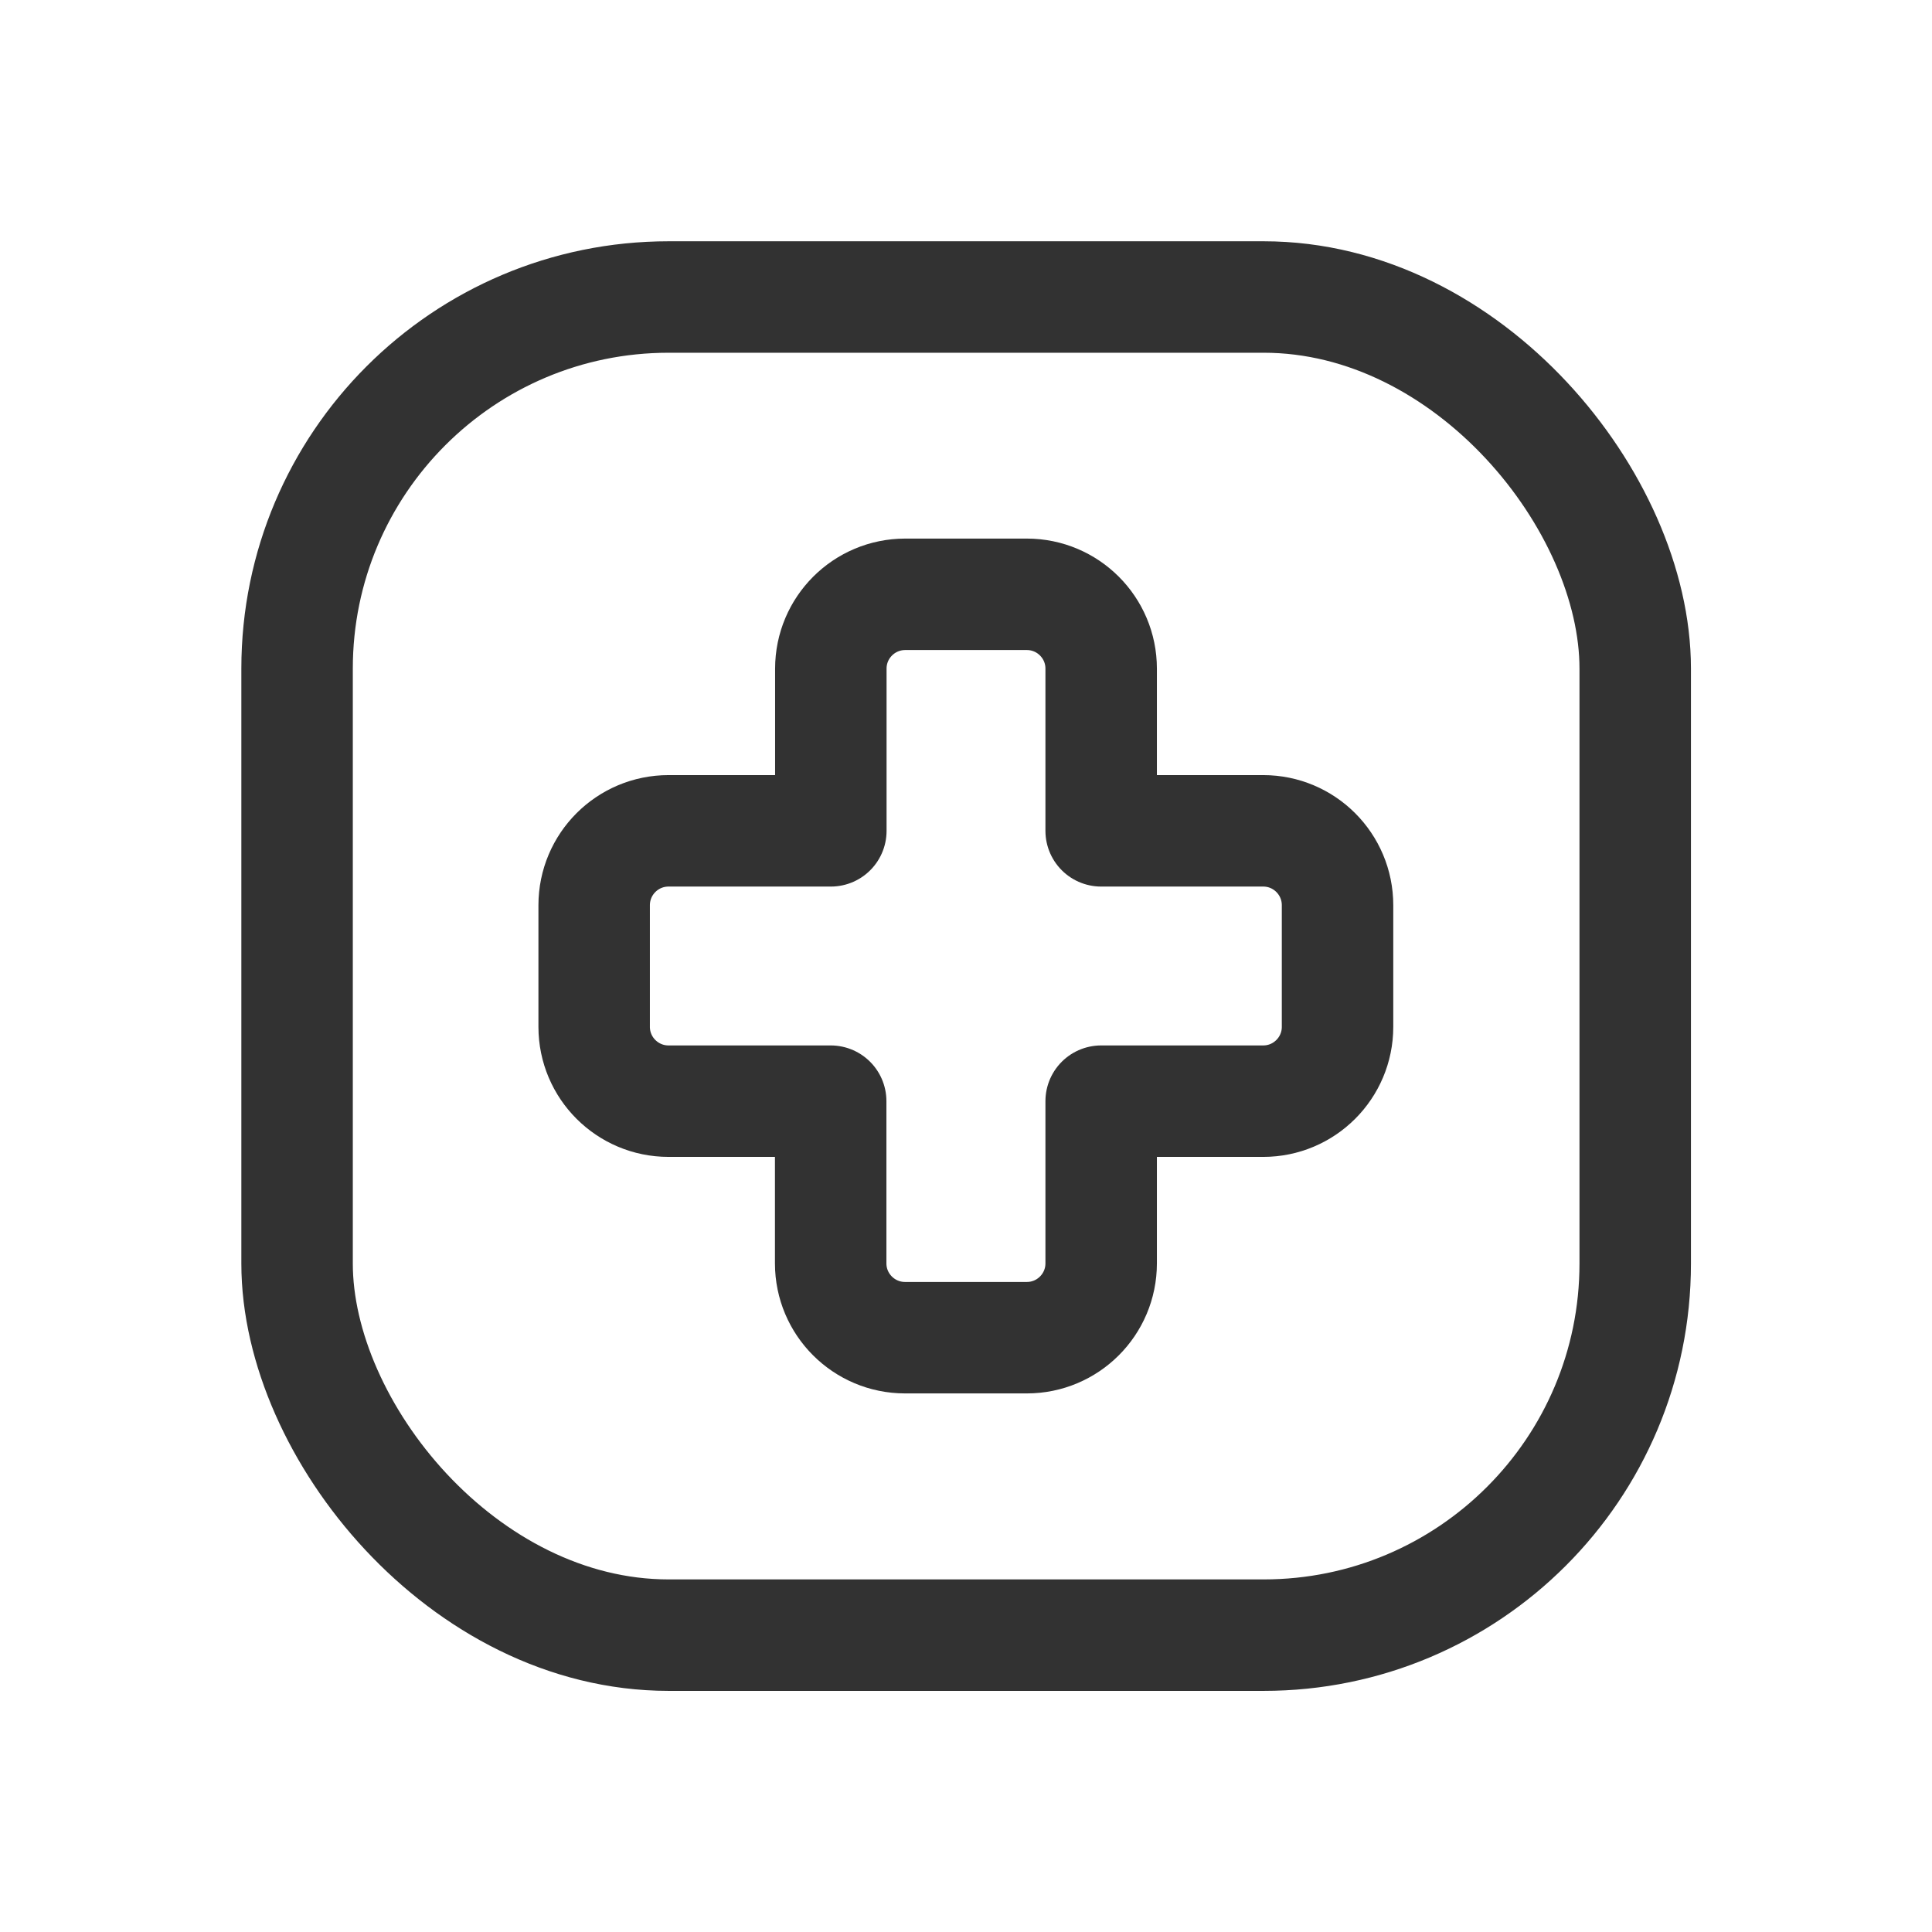
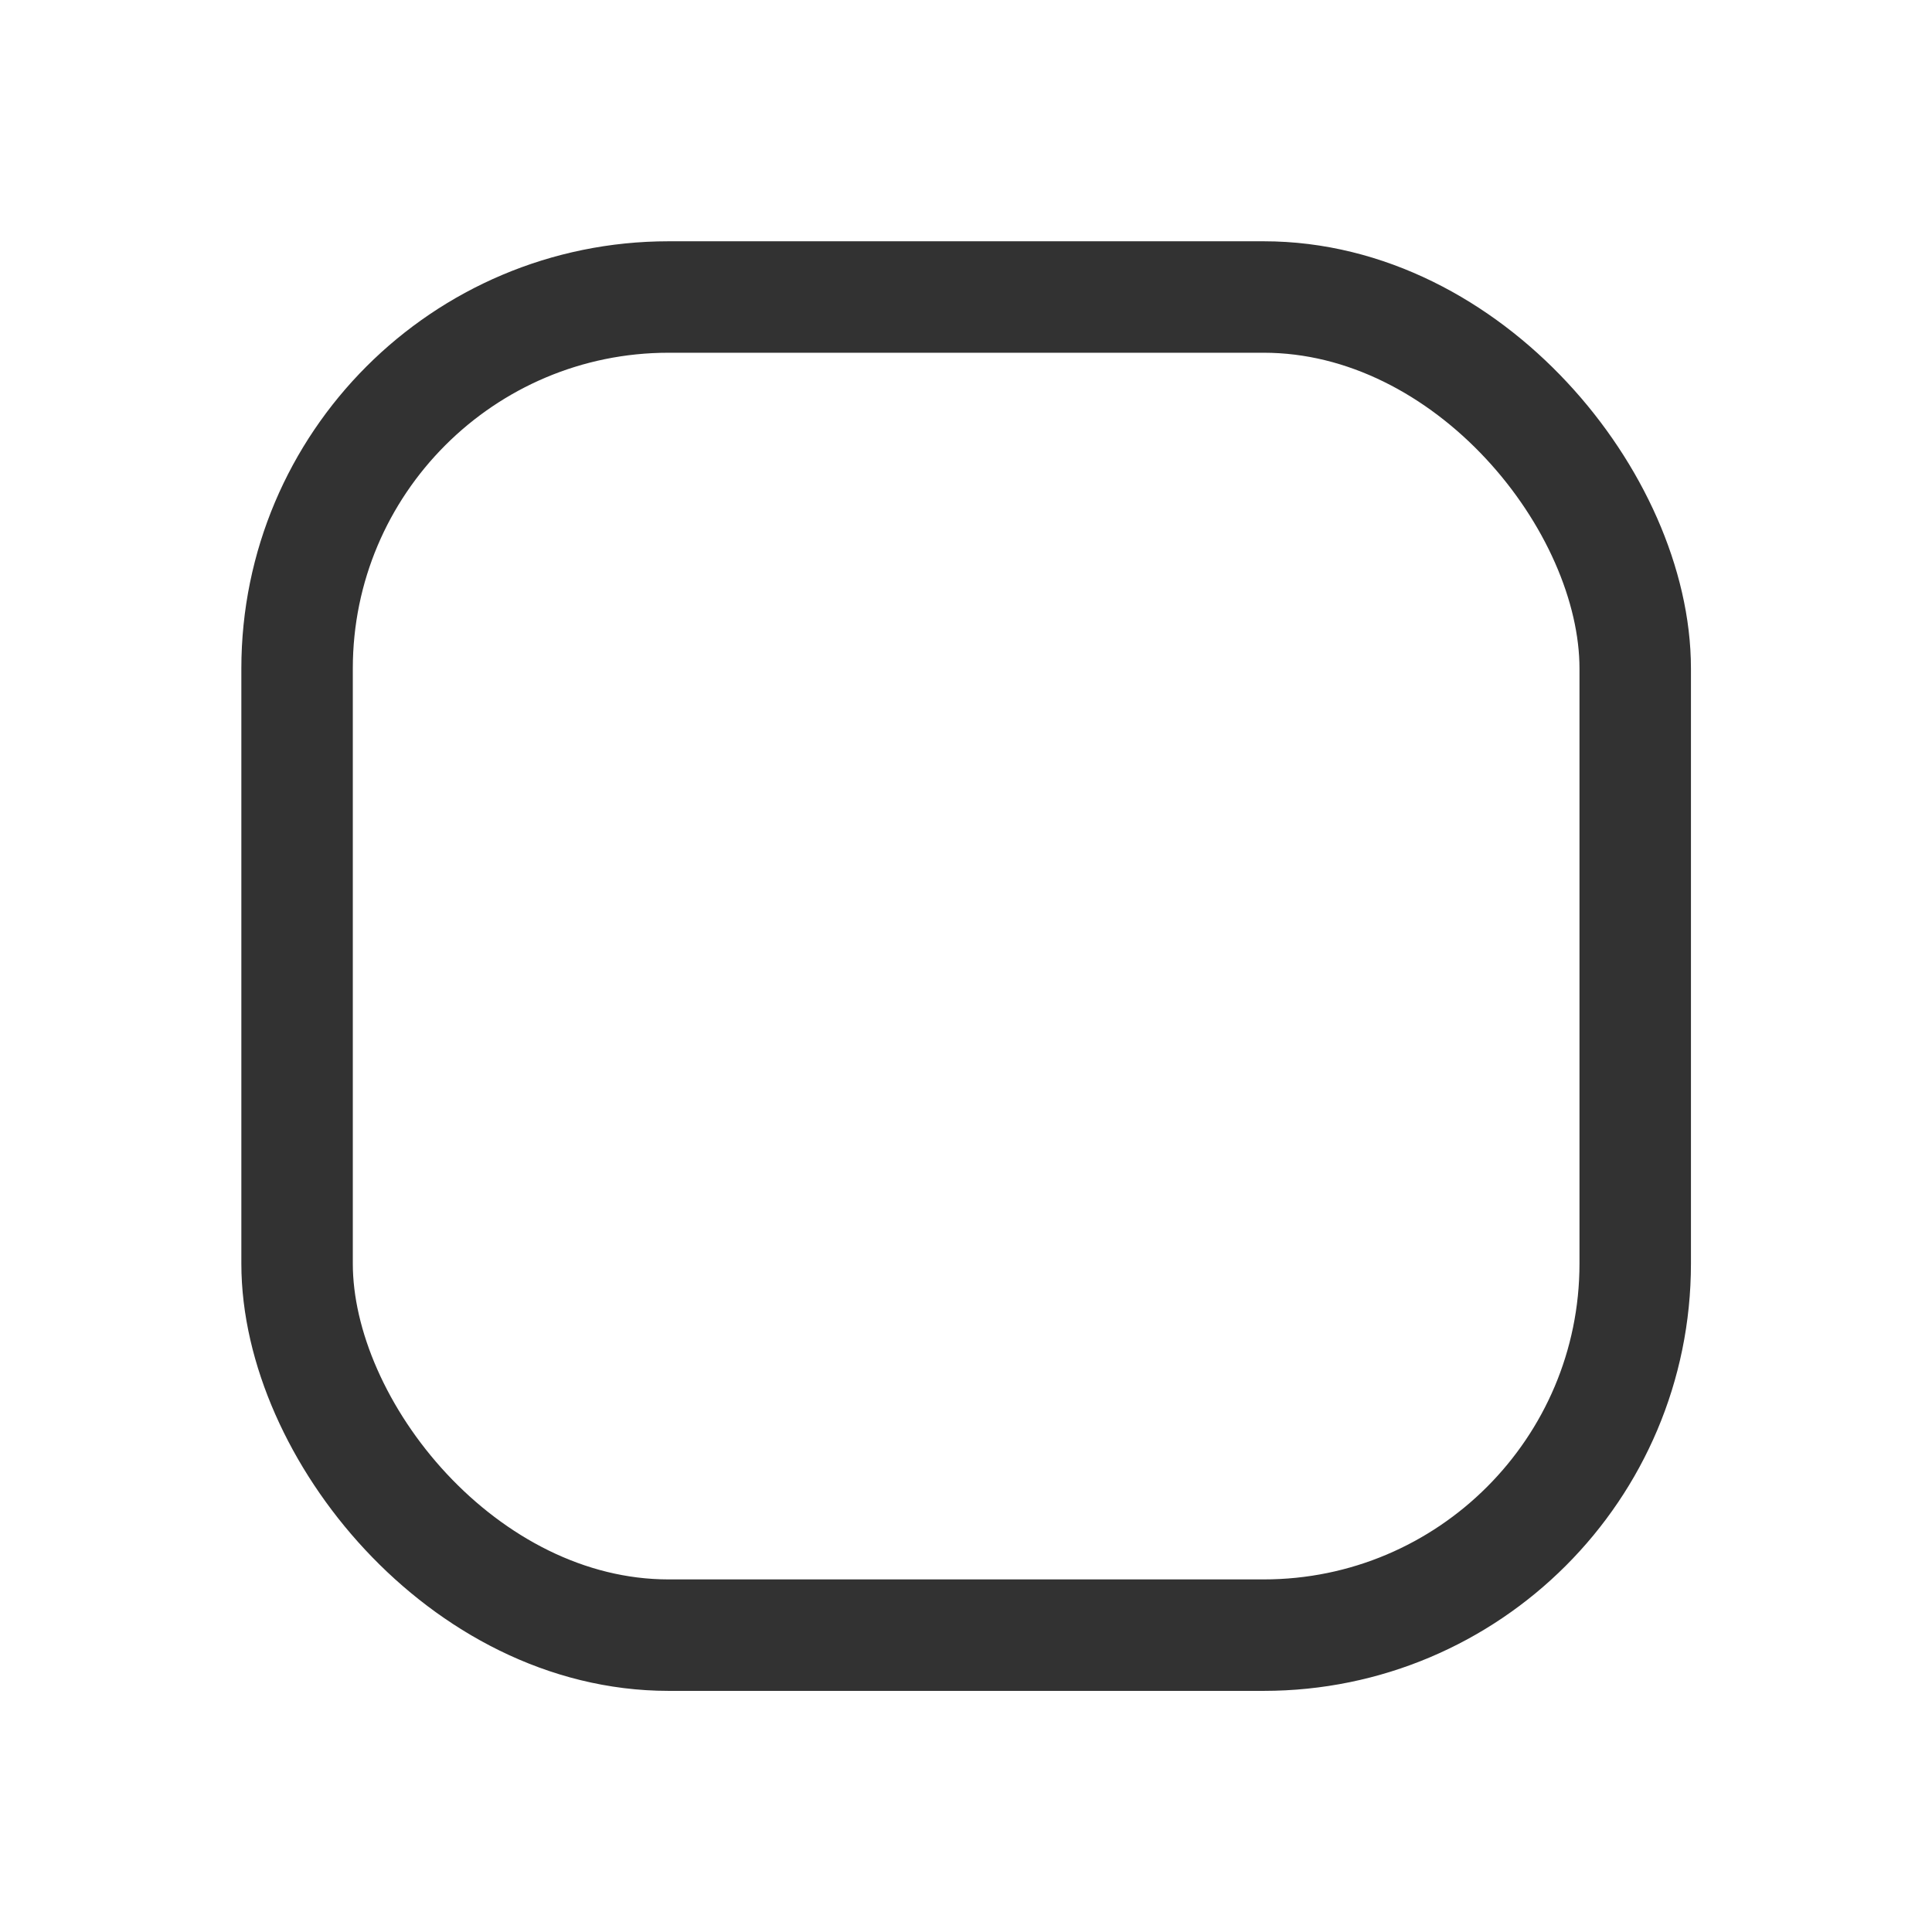
<svg xmlns="http://www.w3.org/2000/svg" width="26" height="26" viewBox="0 0 26 26" fill="none">
-   <path fill-rule="evenodd" clip-rule="evenodd" d="M17 11.181H14.819V8.998C14.819 8.446 14.371 7.998 13.819 7.998H12.182C11.629 7.998 11.181 8.446 11.181 8.998V11.181H8.997C8.444 11.181 7.996 11.629 7.996 12.182V13.819C7.996 14.371 8.444 14.819 8.997 14.819H11.179V17.002C11.179 17.554 11.627 18.002 12.18 18.002H13.819C14.371 18.002 14.819 17.554 14.819 17.002V14.819H17C17.552 14.819 18 14.371 18 13.819V12.182C18 11.629 17.552 11.181 17 11.181Z" stroke="#323232" stroke-width="1.5" stroke-linecap="round" stroke-linejoin="round" />
  <rect x="3.998" y="3.997" width="18.008" height="18.008" rx="5" stroke="#323232" stroke-width="1.5" stroke-linecap="round" stroke-linejoin="round" />
</svg>